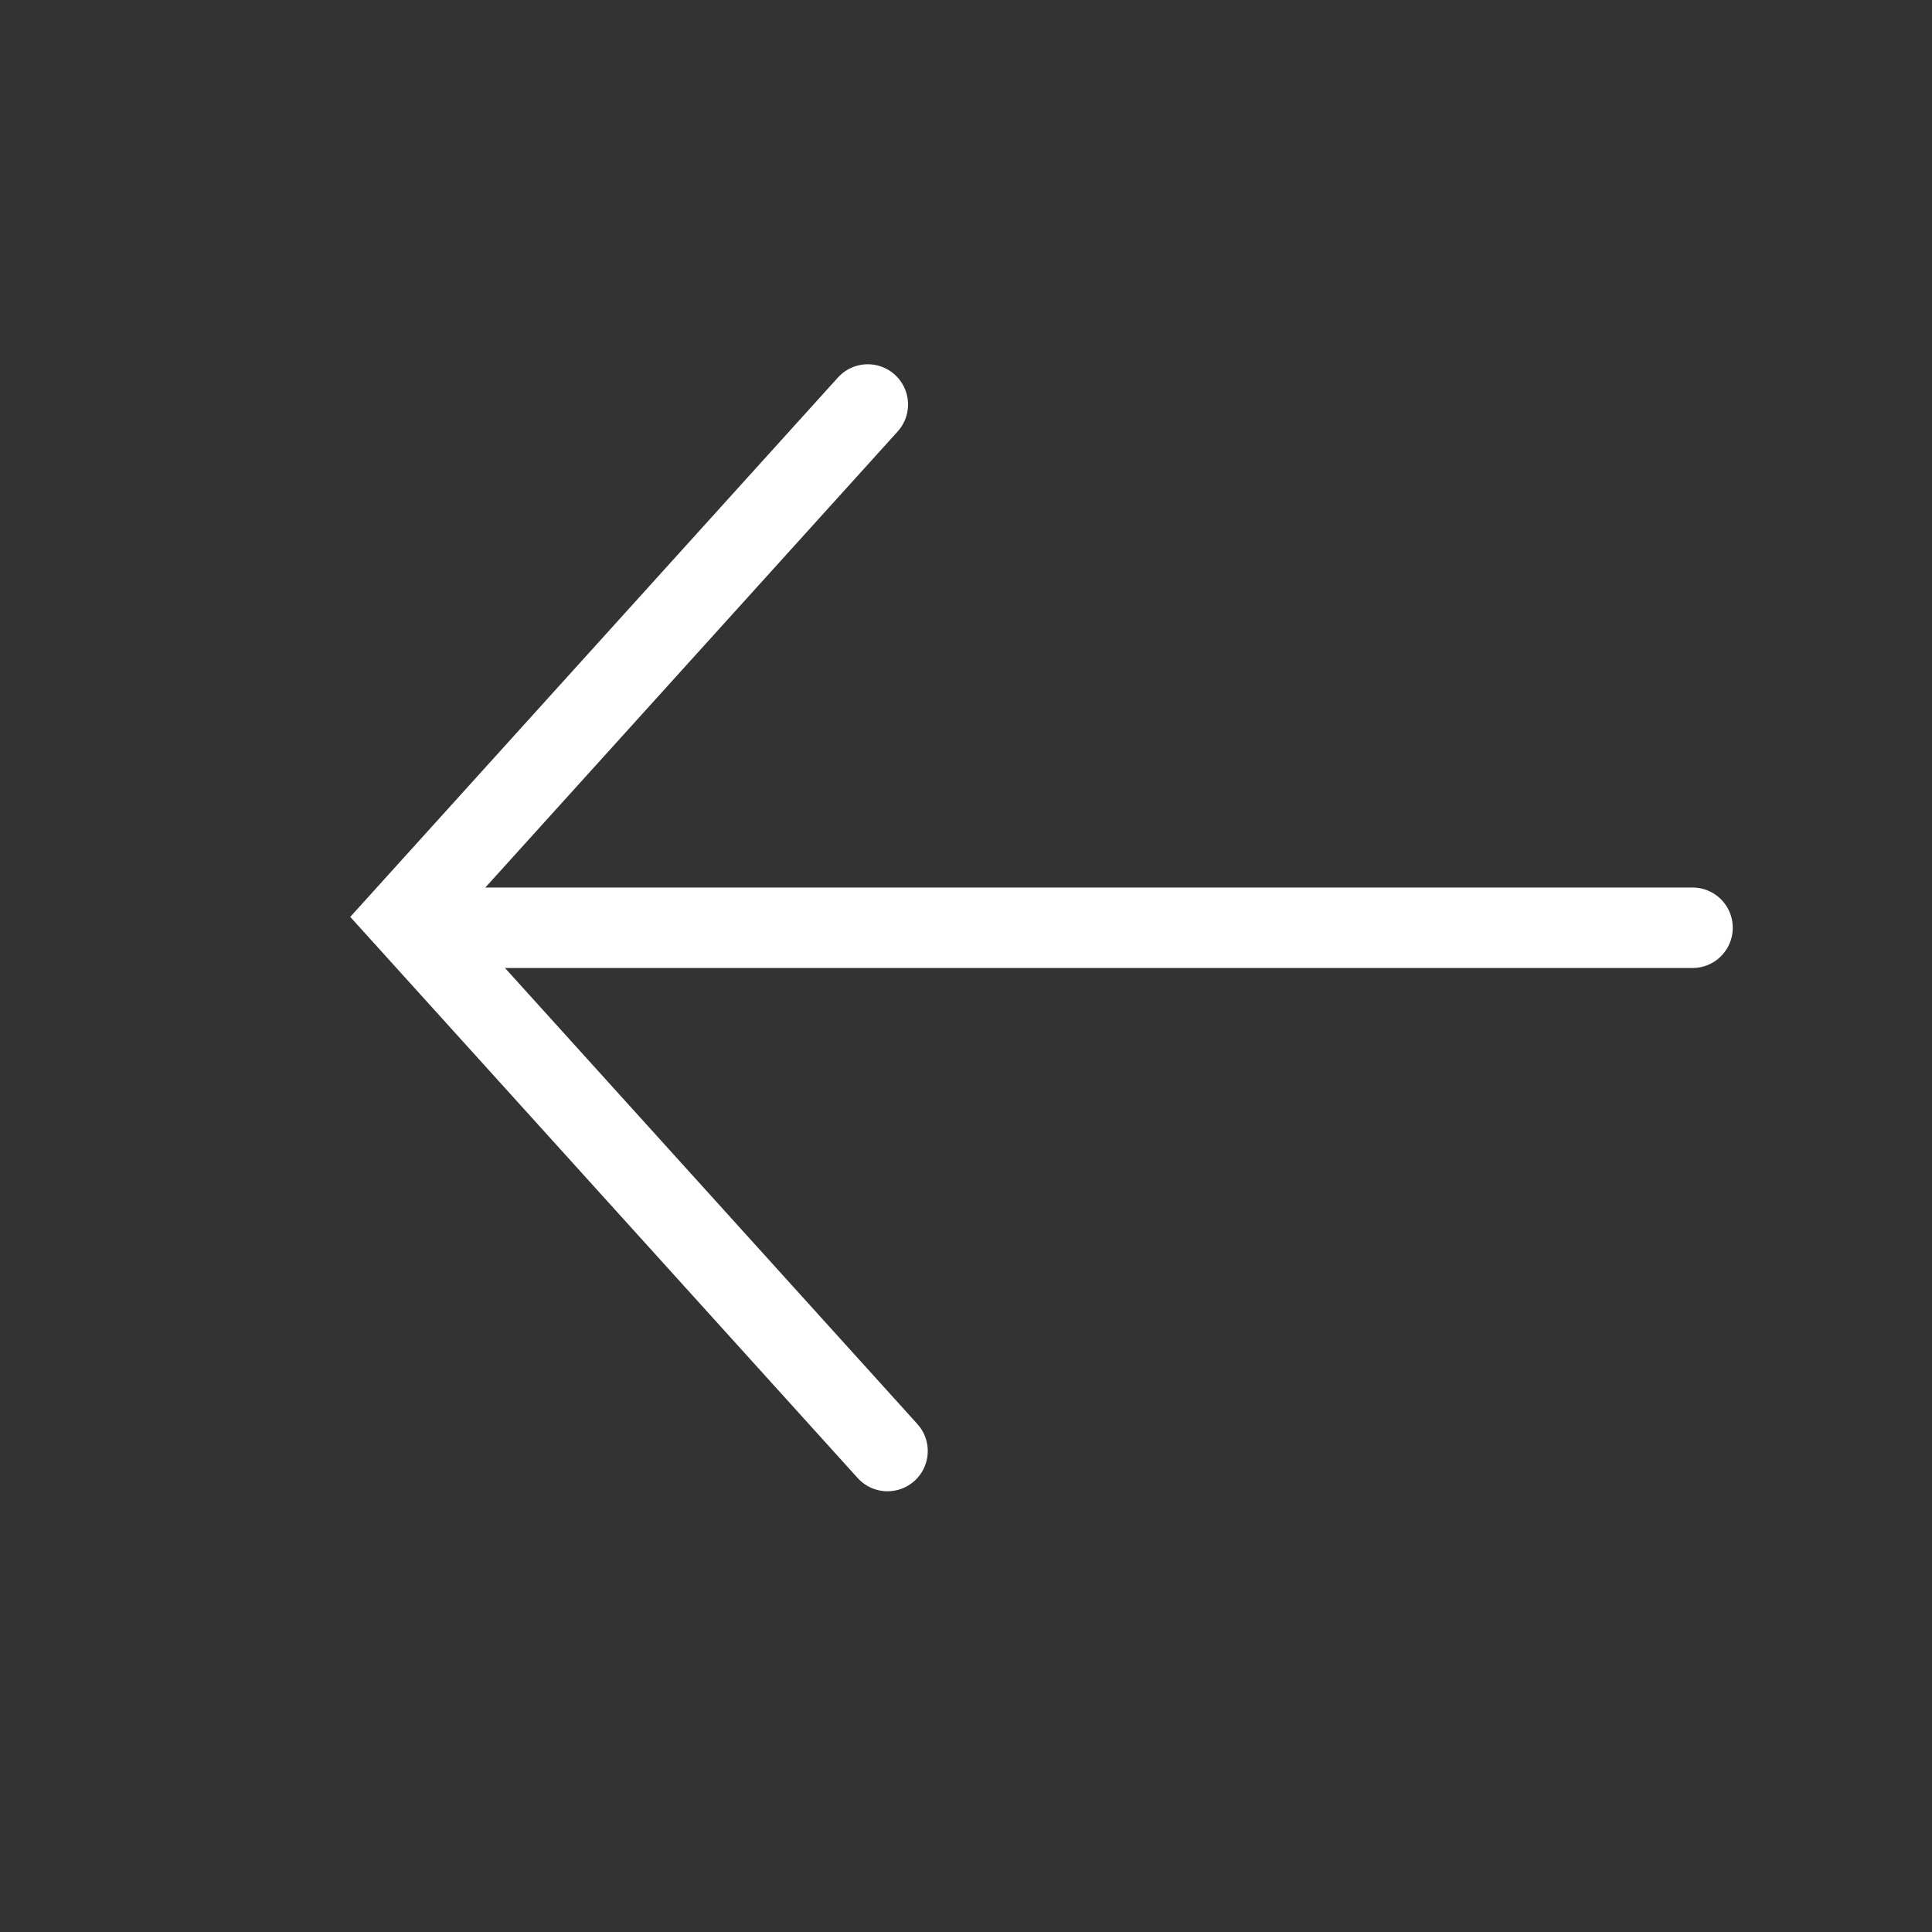
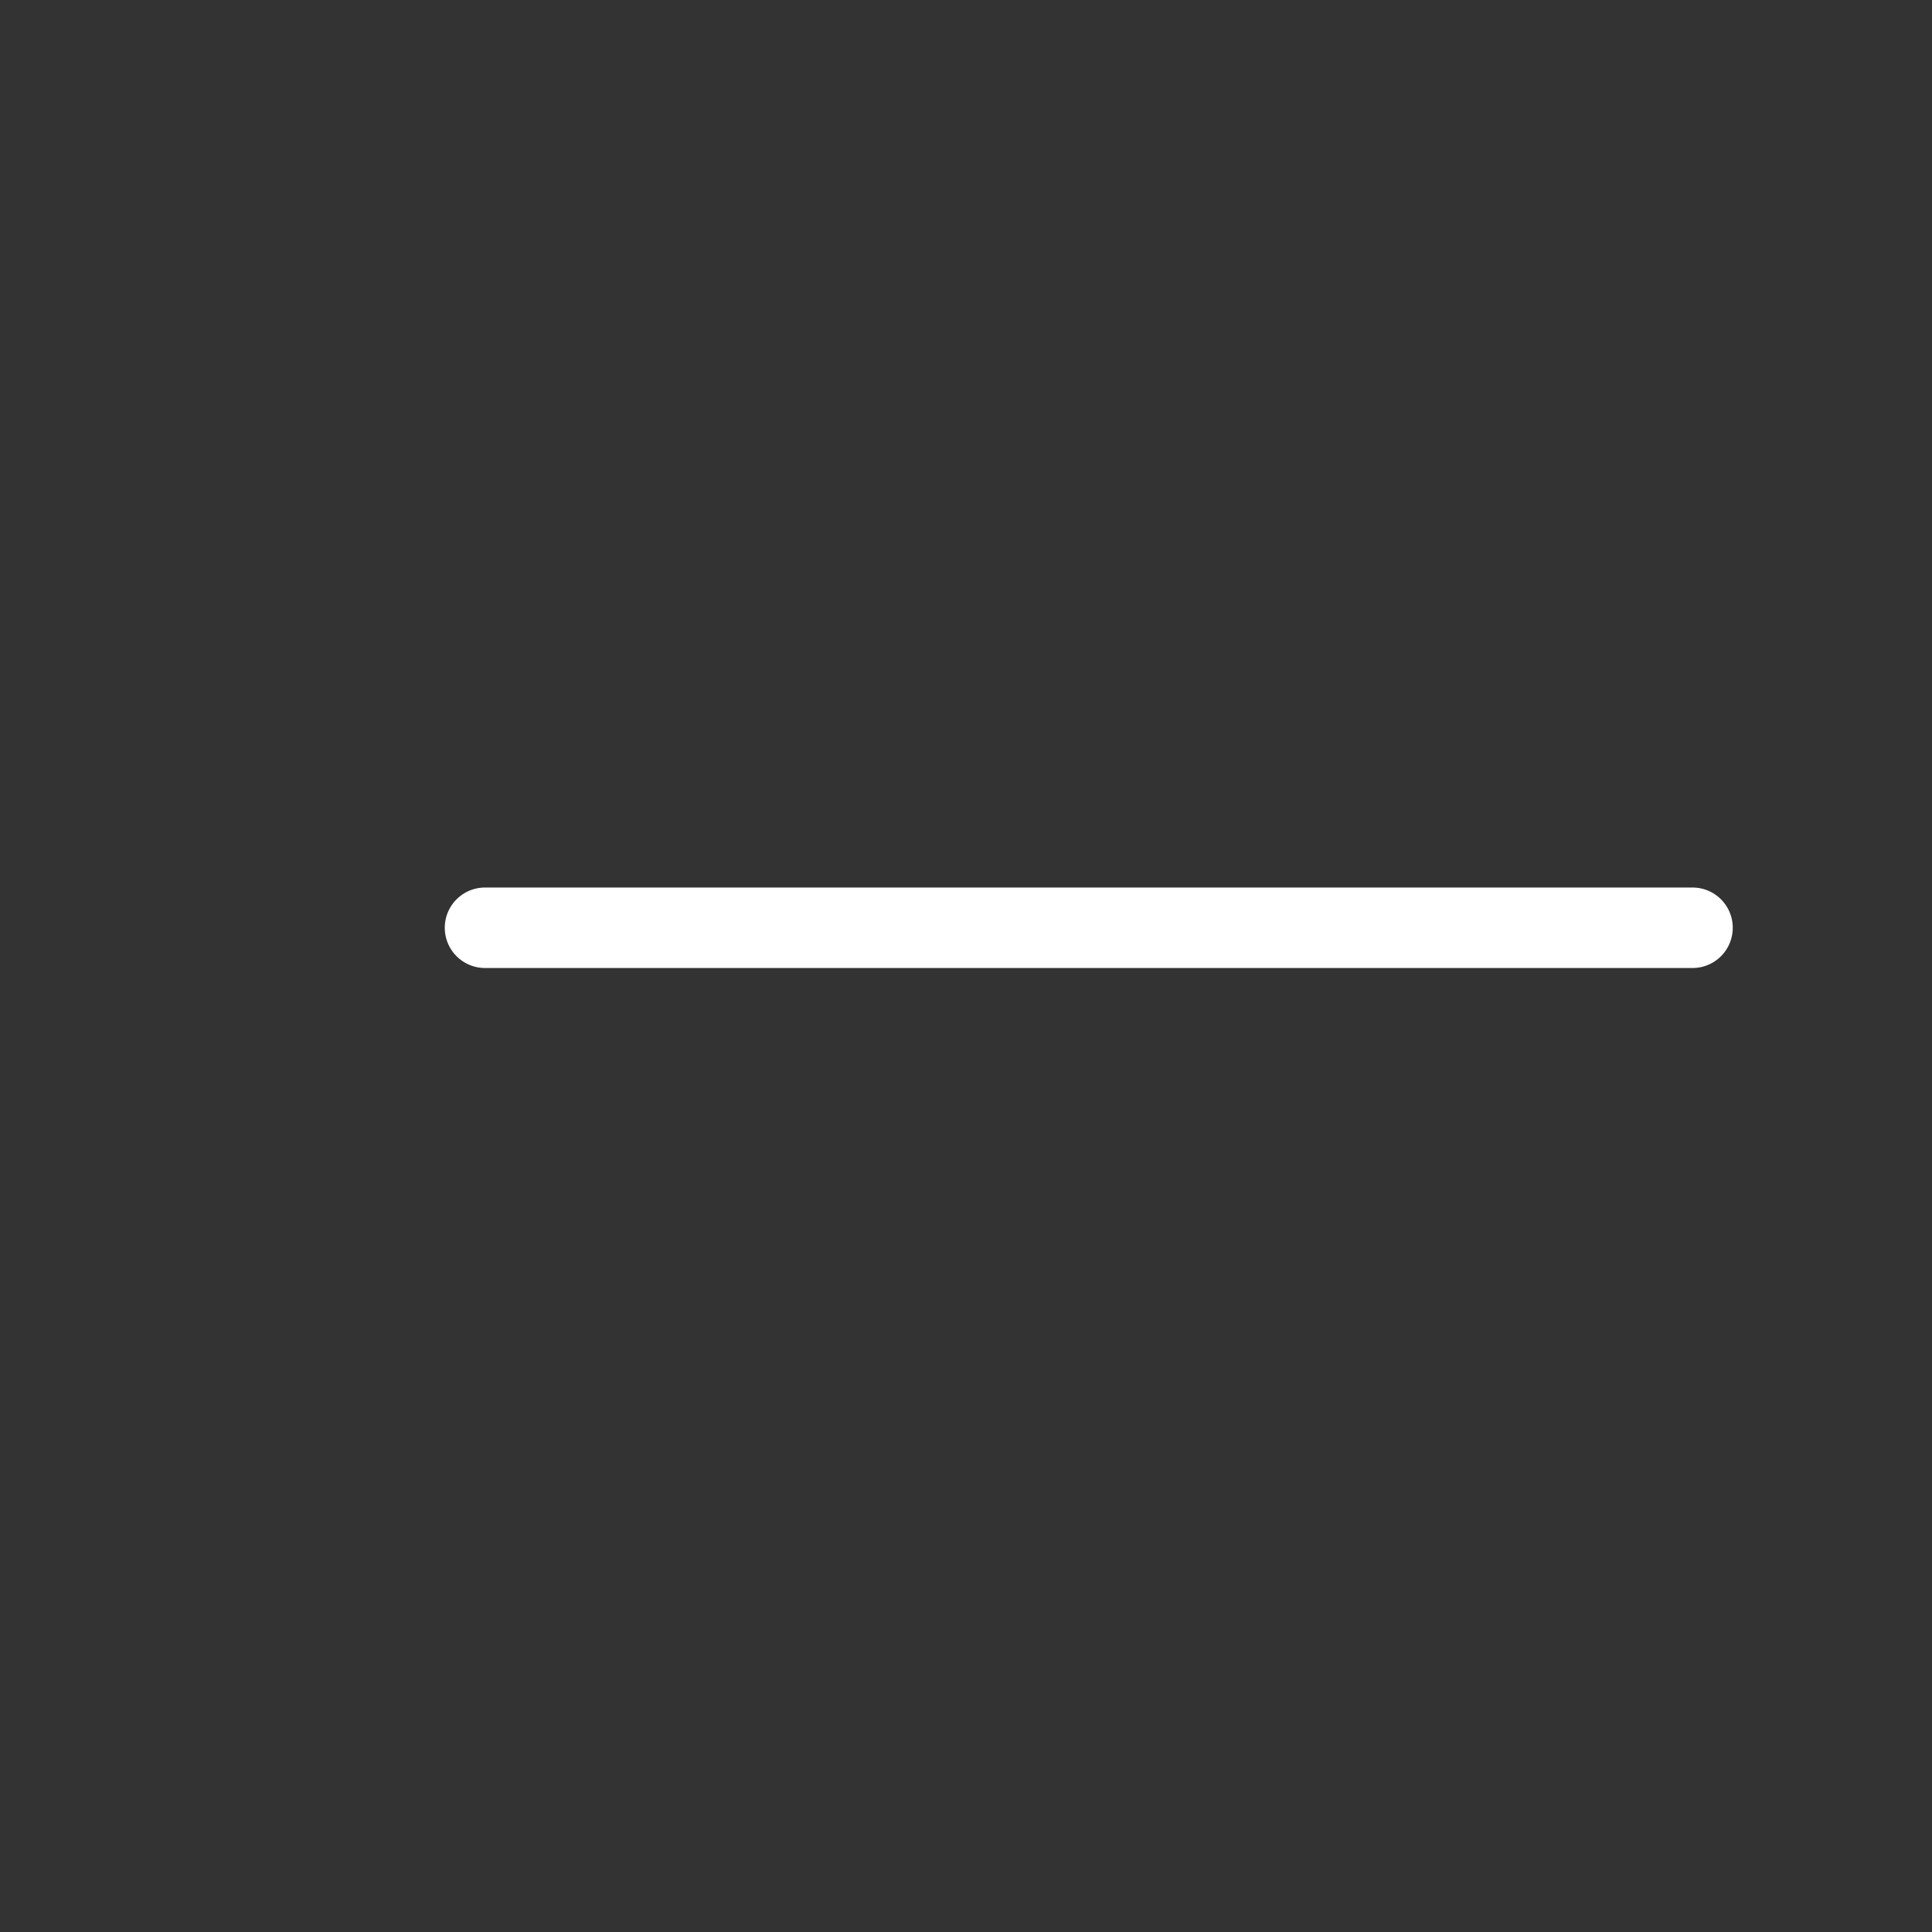
<svg xmlns="http://www.w3.org/2000/svg" width="100%" height="100%" viewBox="0 0 24 24" version="1.1" xml:space="preserve" style="fill-rule:evenodd;clip-rule:evenodd;stroke-linecap:round;stroke-miterlimit:10;">
  <rect x="0" y="0" width="24" height="24" fill="#333333" stroke="none" />
  <g transform="matrix(1,0,0,1,1.025,-0.975)">
    <g>
-       <path d="M10,19L4,12.365L9.755,6" style="fill:none;fill-rule:nonzero;stroke:white;stroke-width:1px;" />
      <path d="M5,12.5L20,12.5" style="fill:none;fill-rule:nonzero;stroke:white;stroke-width:1px;stroke-miterlimit:4;" />
    </g>
  </g>
</svg>